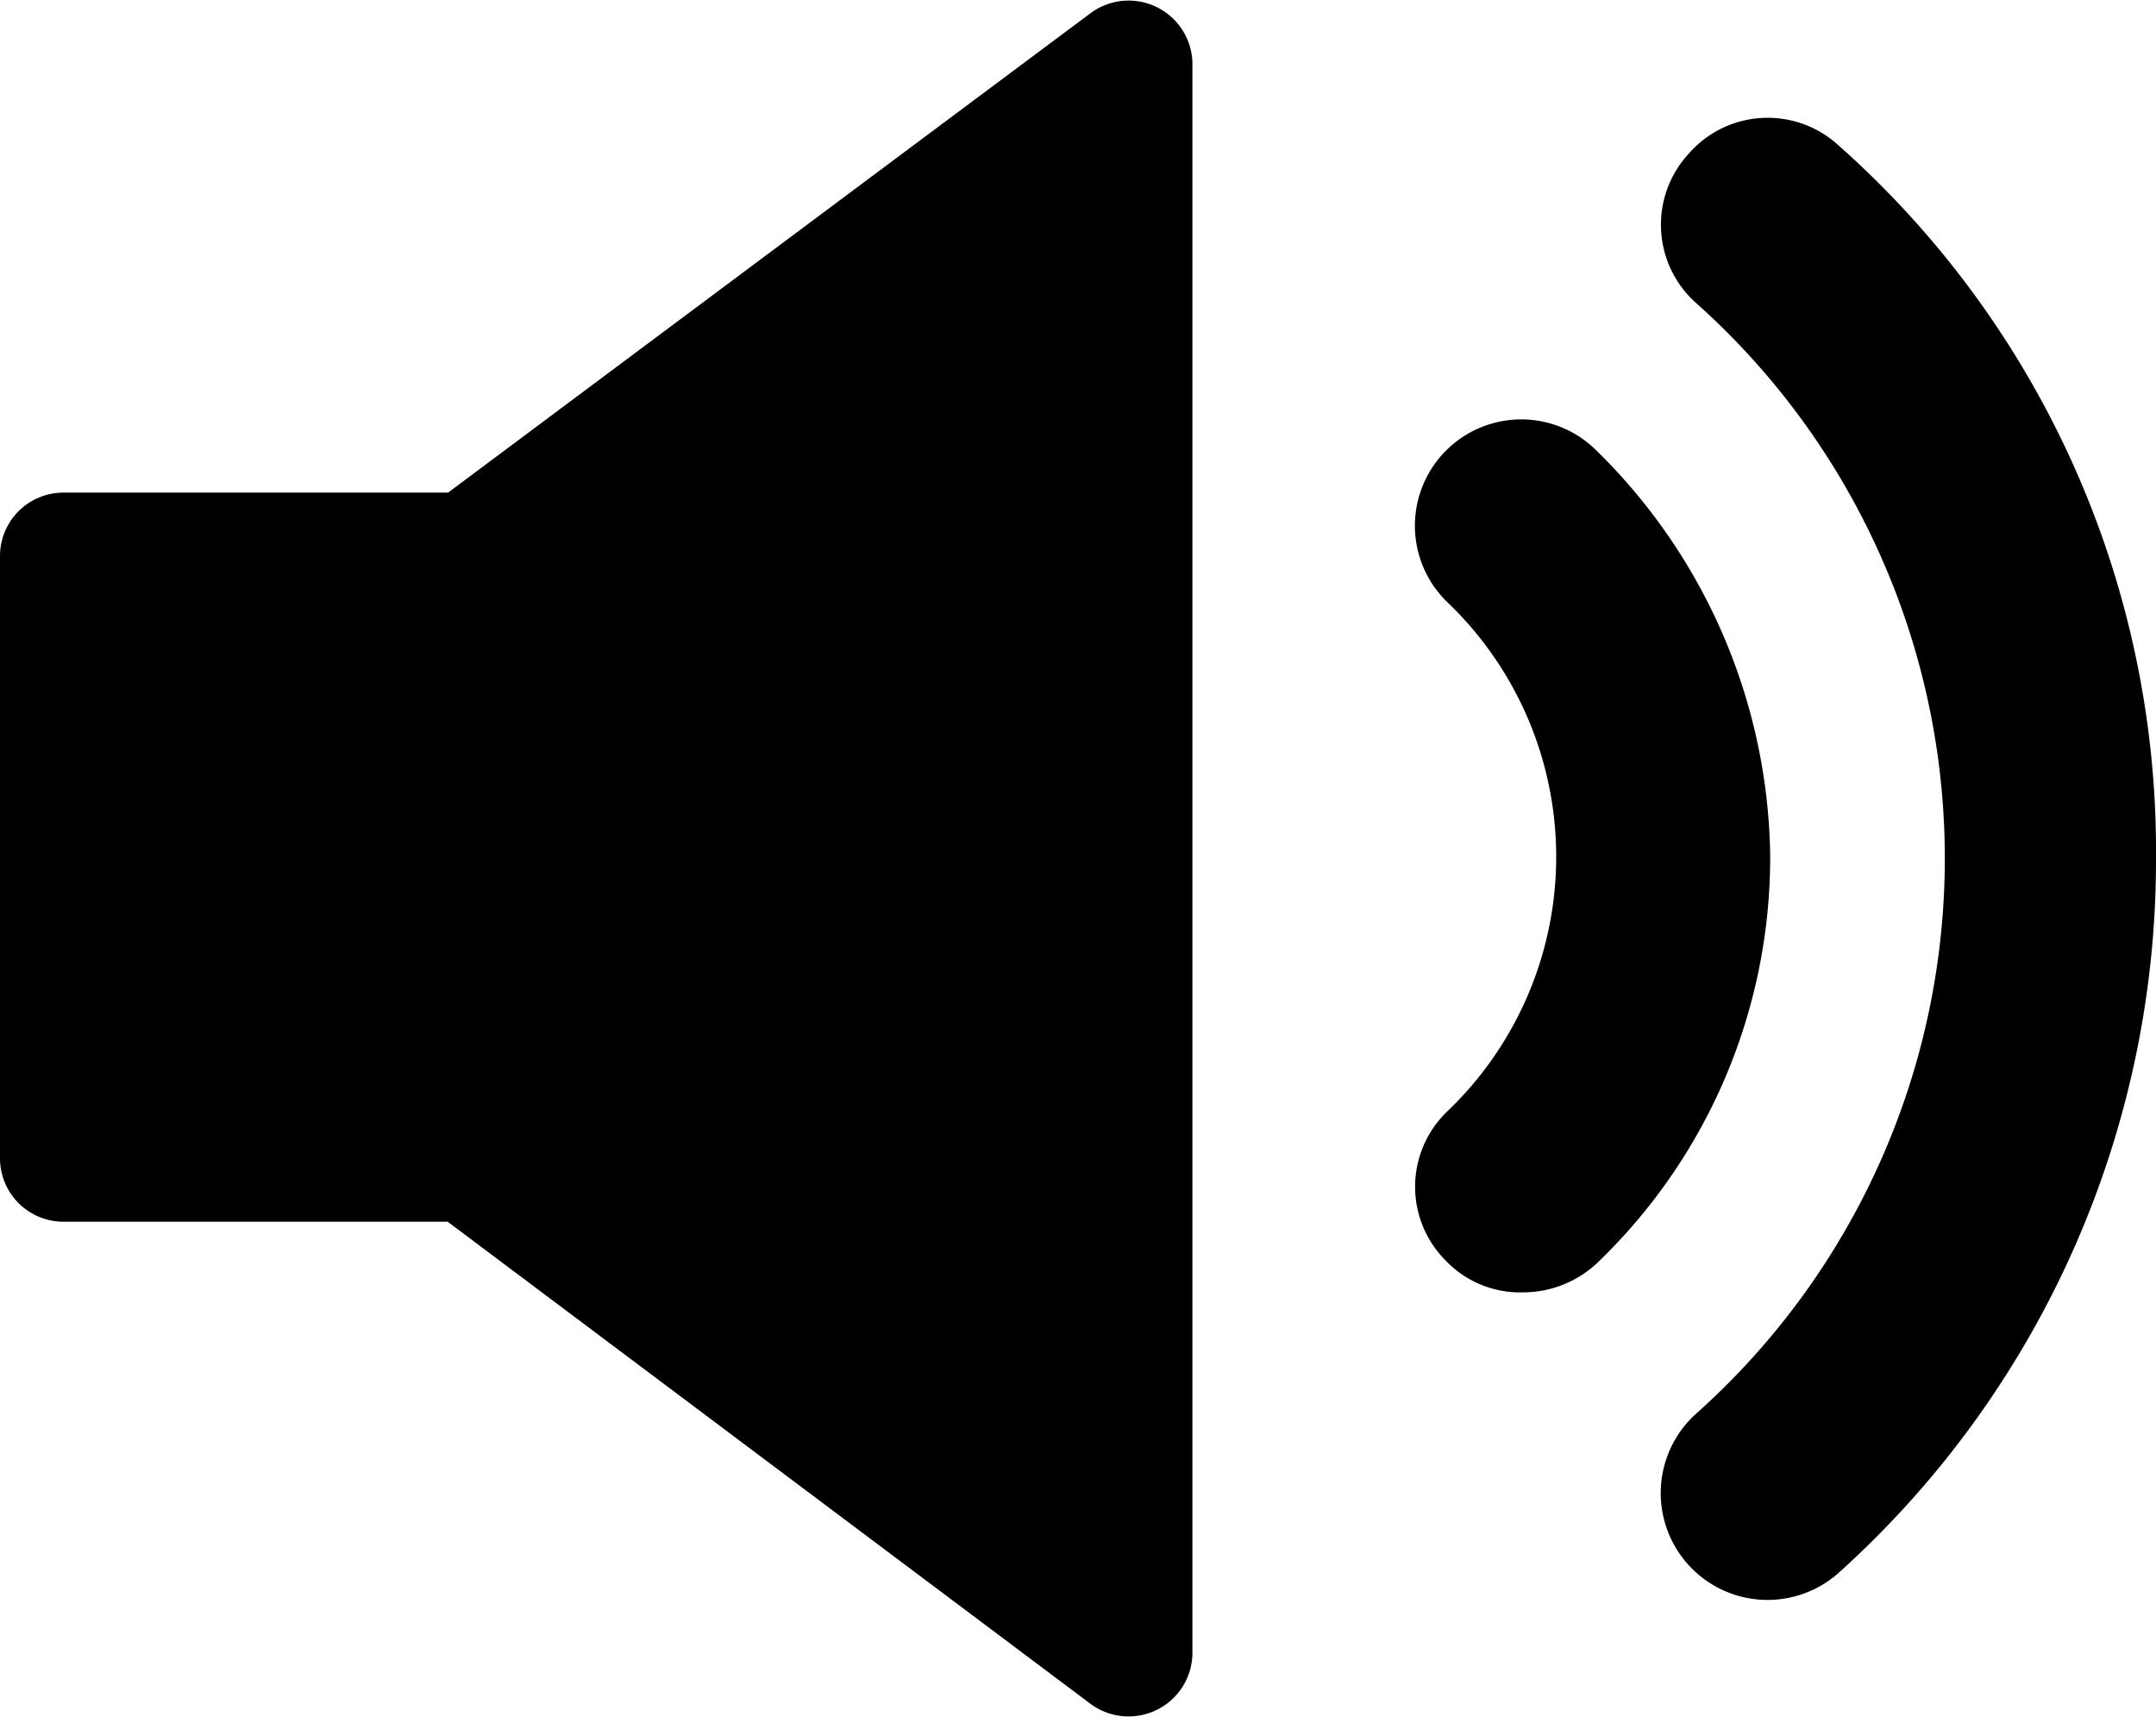
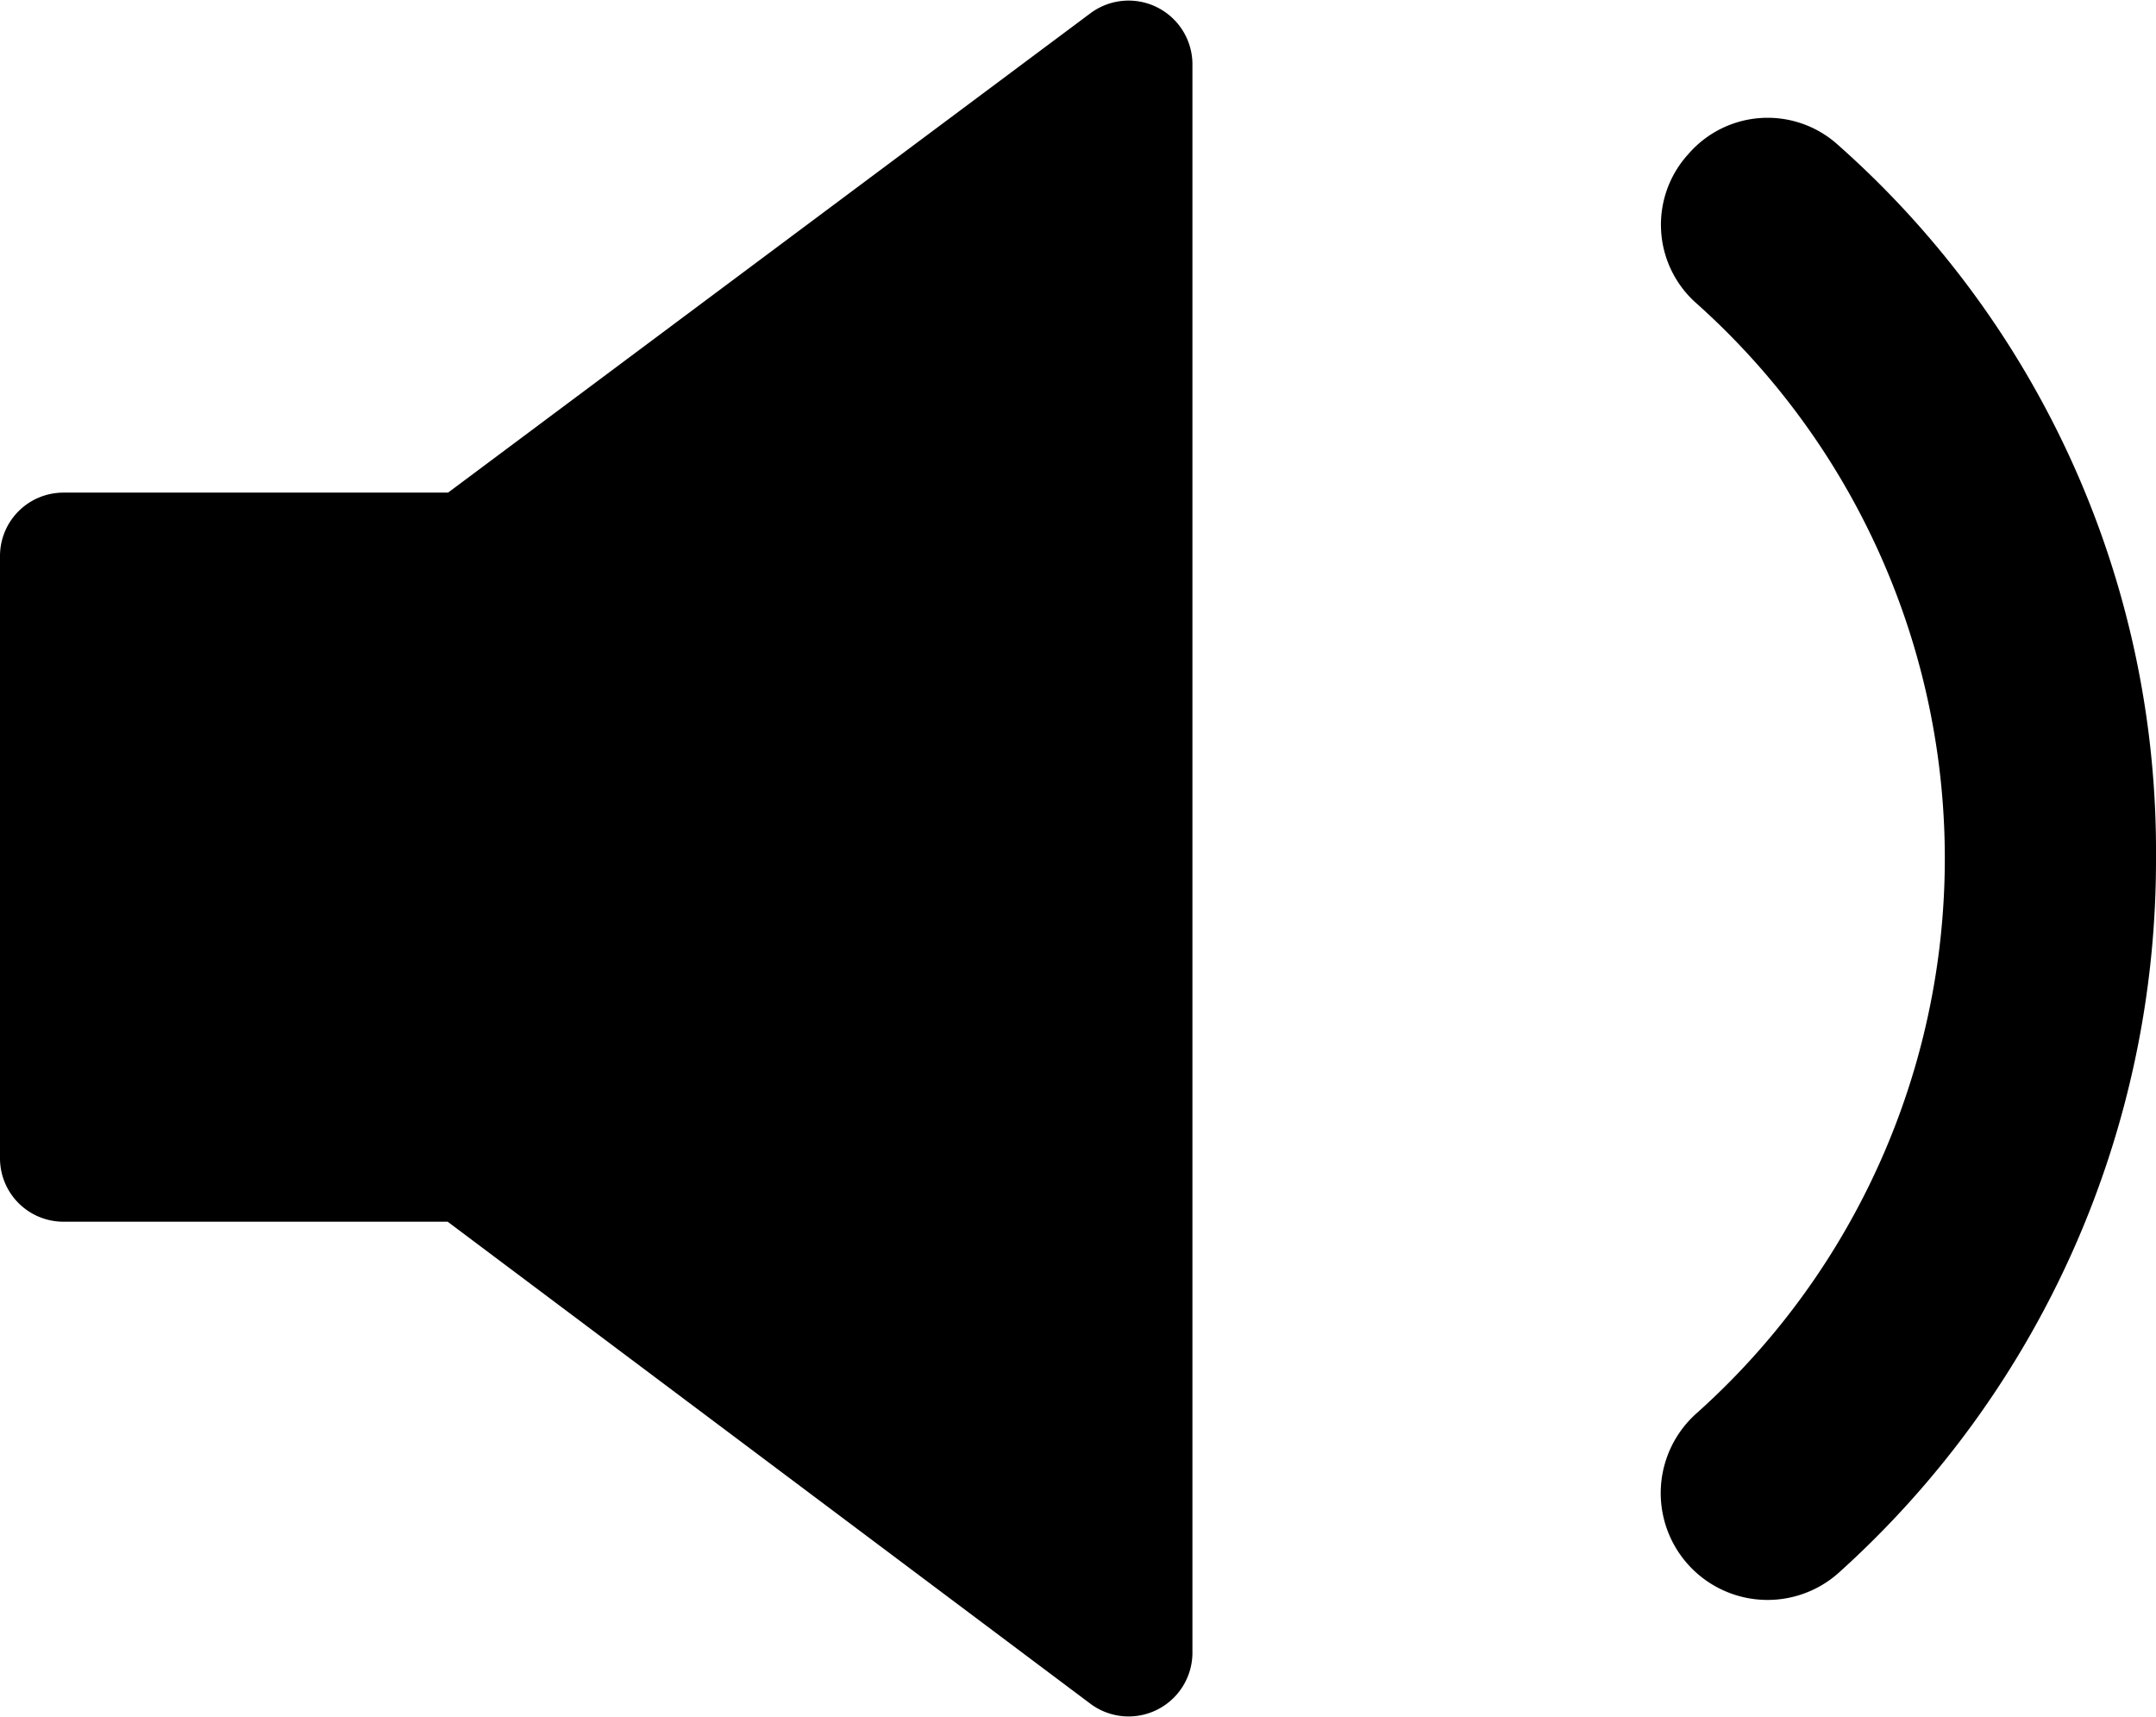
<svg xmlns="http://www.w3.org/2000/svg" viewBox="0 0 53.7 42.76">
  <g data-name="Layer 2">
    <g data-name="Find Local Producers Button Hover">
-       <path d="M39.73 11.19A2.64 2.64 0 1036.05 15a8.77 8.77 0 010 12.68 2.6 2.6 0 00-.05 3.71 2.56 2.56 0 001.92.8 2.7 2.7 0 001.87-.74 14 14 0 004.3-10.18 14.39 14.39 0 00-4.36-10.08z" />
      <path d="M45.78 3.61a2.61 2.61 0 00-3.73.23 2.61 2.61 0 00.22 3.73 18.54 18.54 0 010 27.62 2.65 2.65 0 103.51 4 23.88 23.88 0 007.92-17.81 23.49 23.49 0 00-7.92-17.77zM27.16.33l-16 11.94H1.58A1.58 1.58 0 000 13.85v15a1.58 1.58 0 001.58 1.58h9.57l16 12a1.59 1.59 0 002.55-1.3V1.57A1.59 1.59 0 0027.16.33z" />
    </g>
  </g>
</svg>